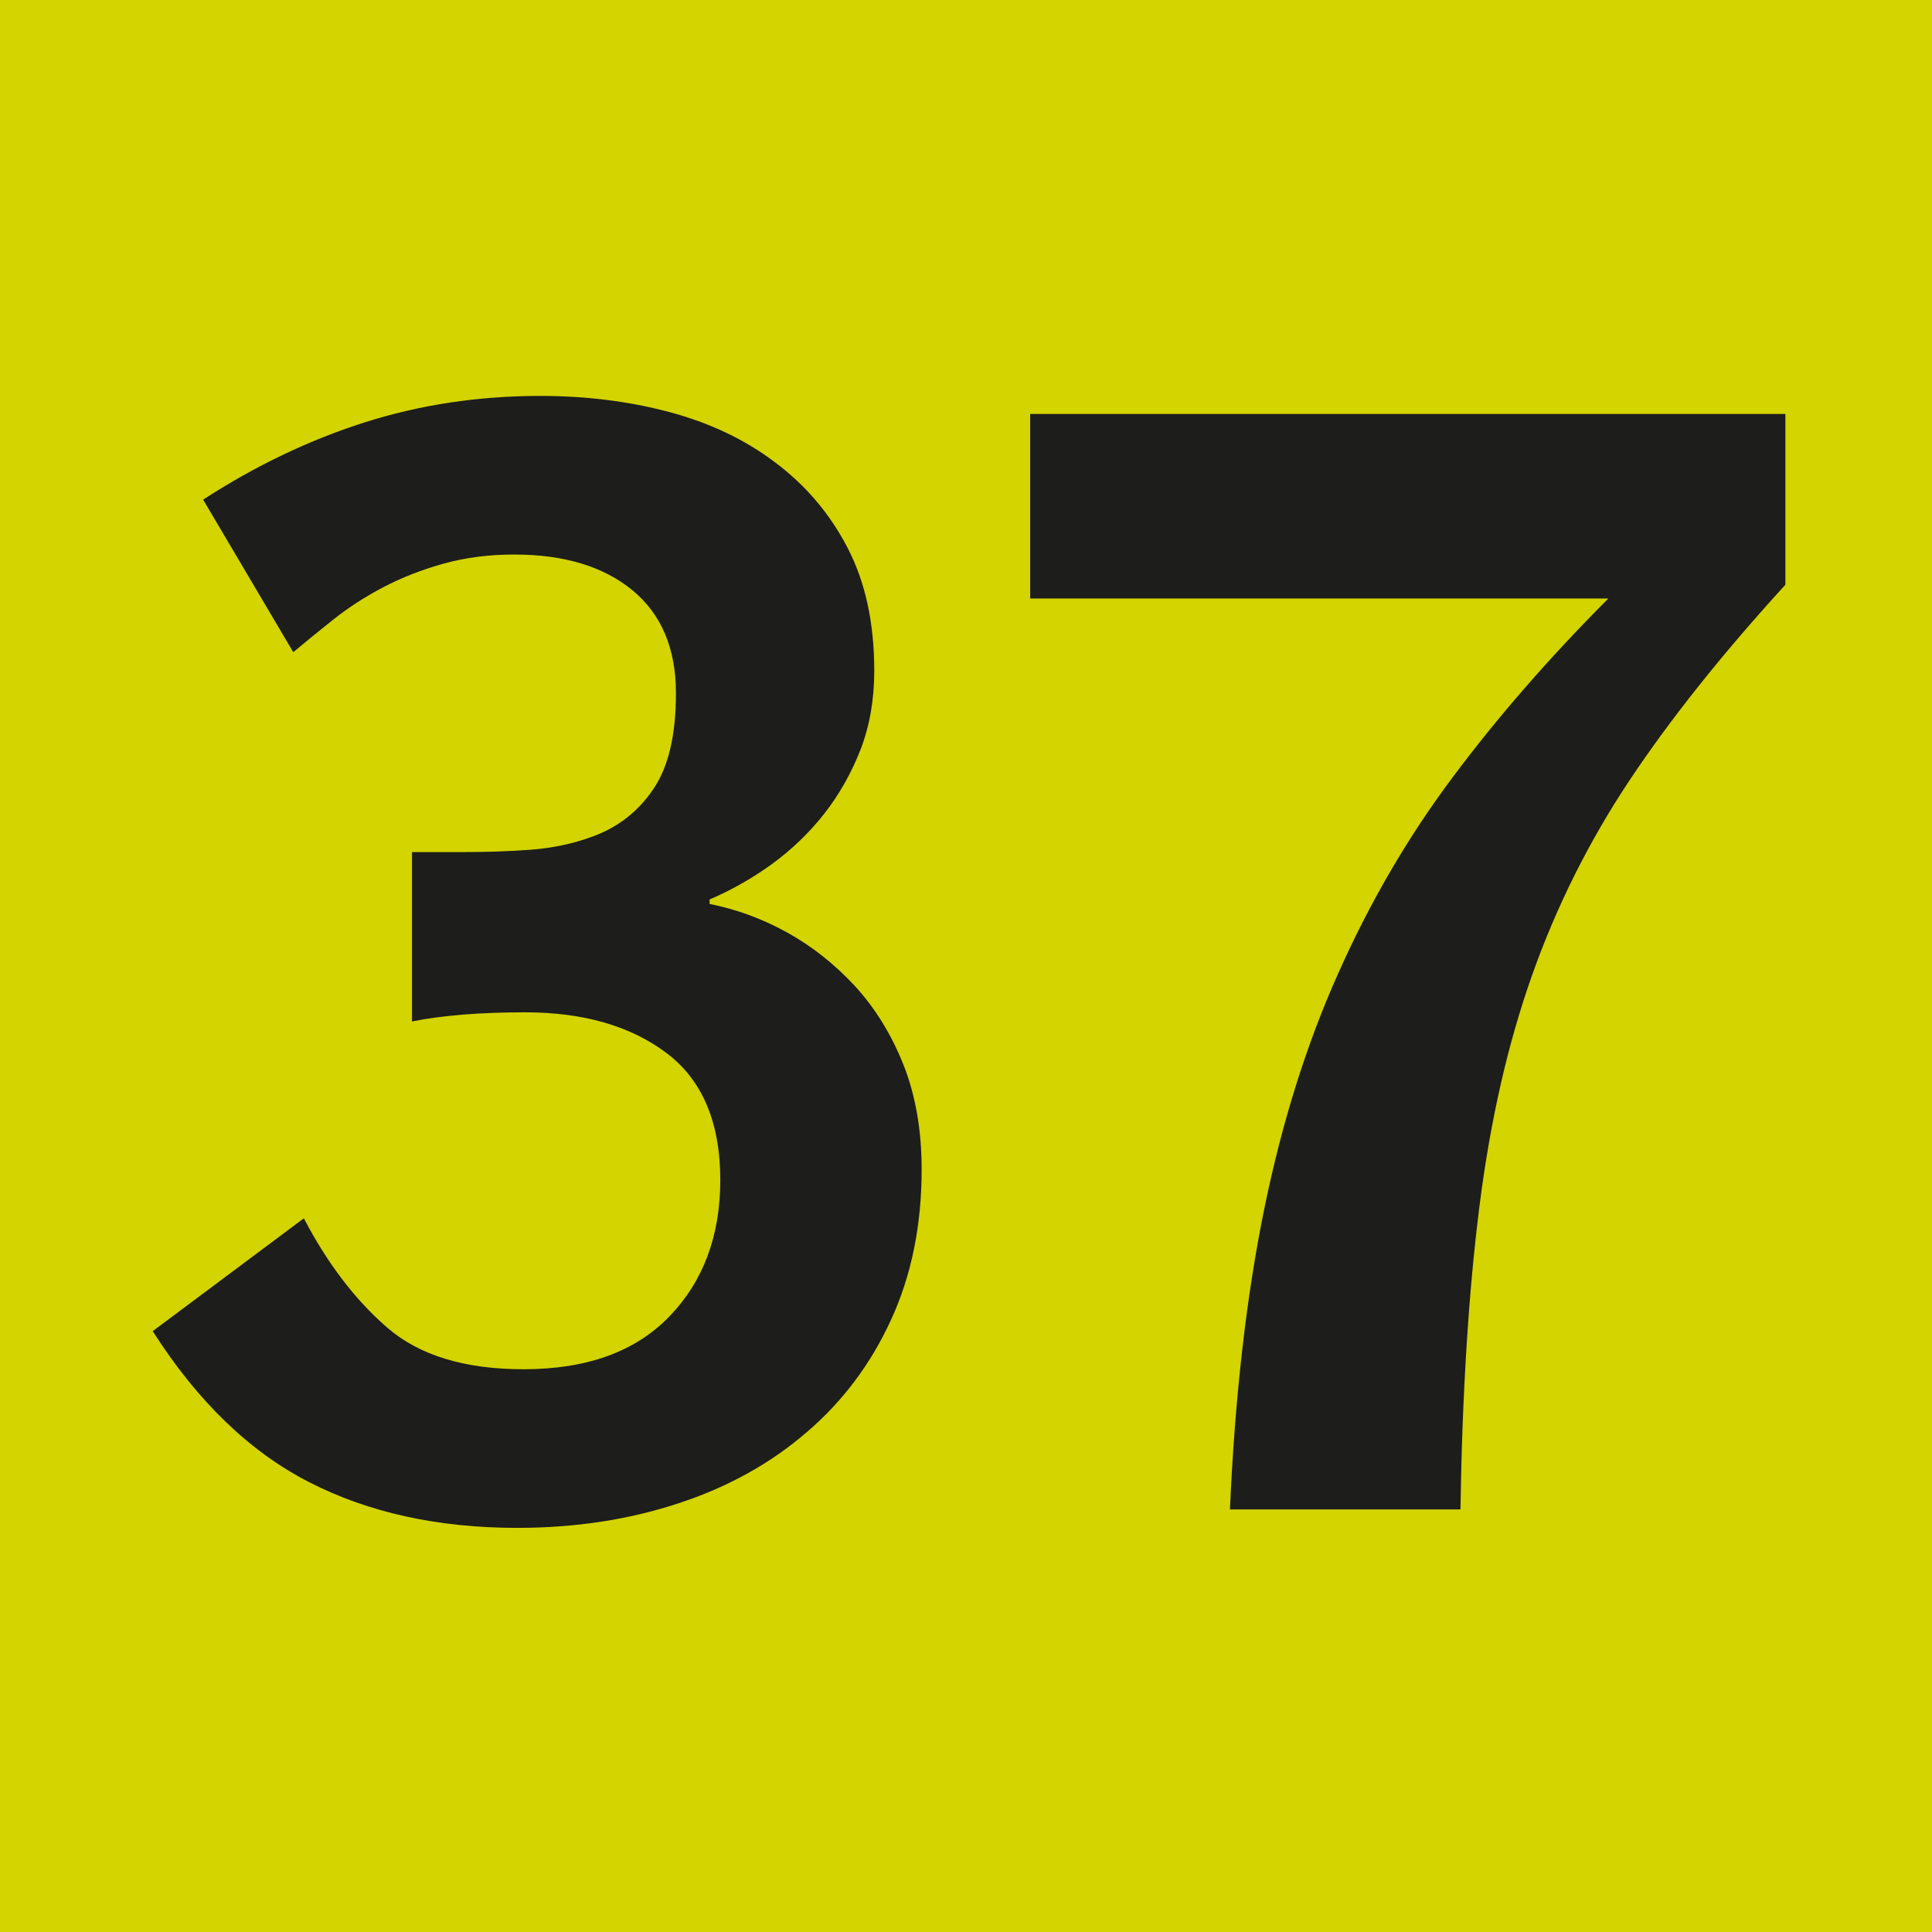
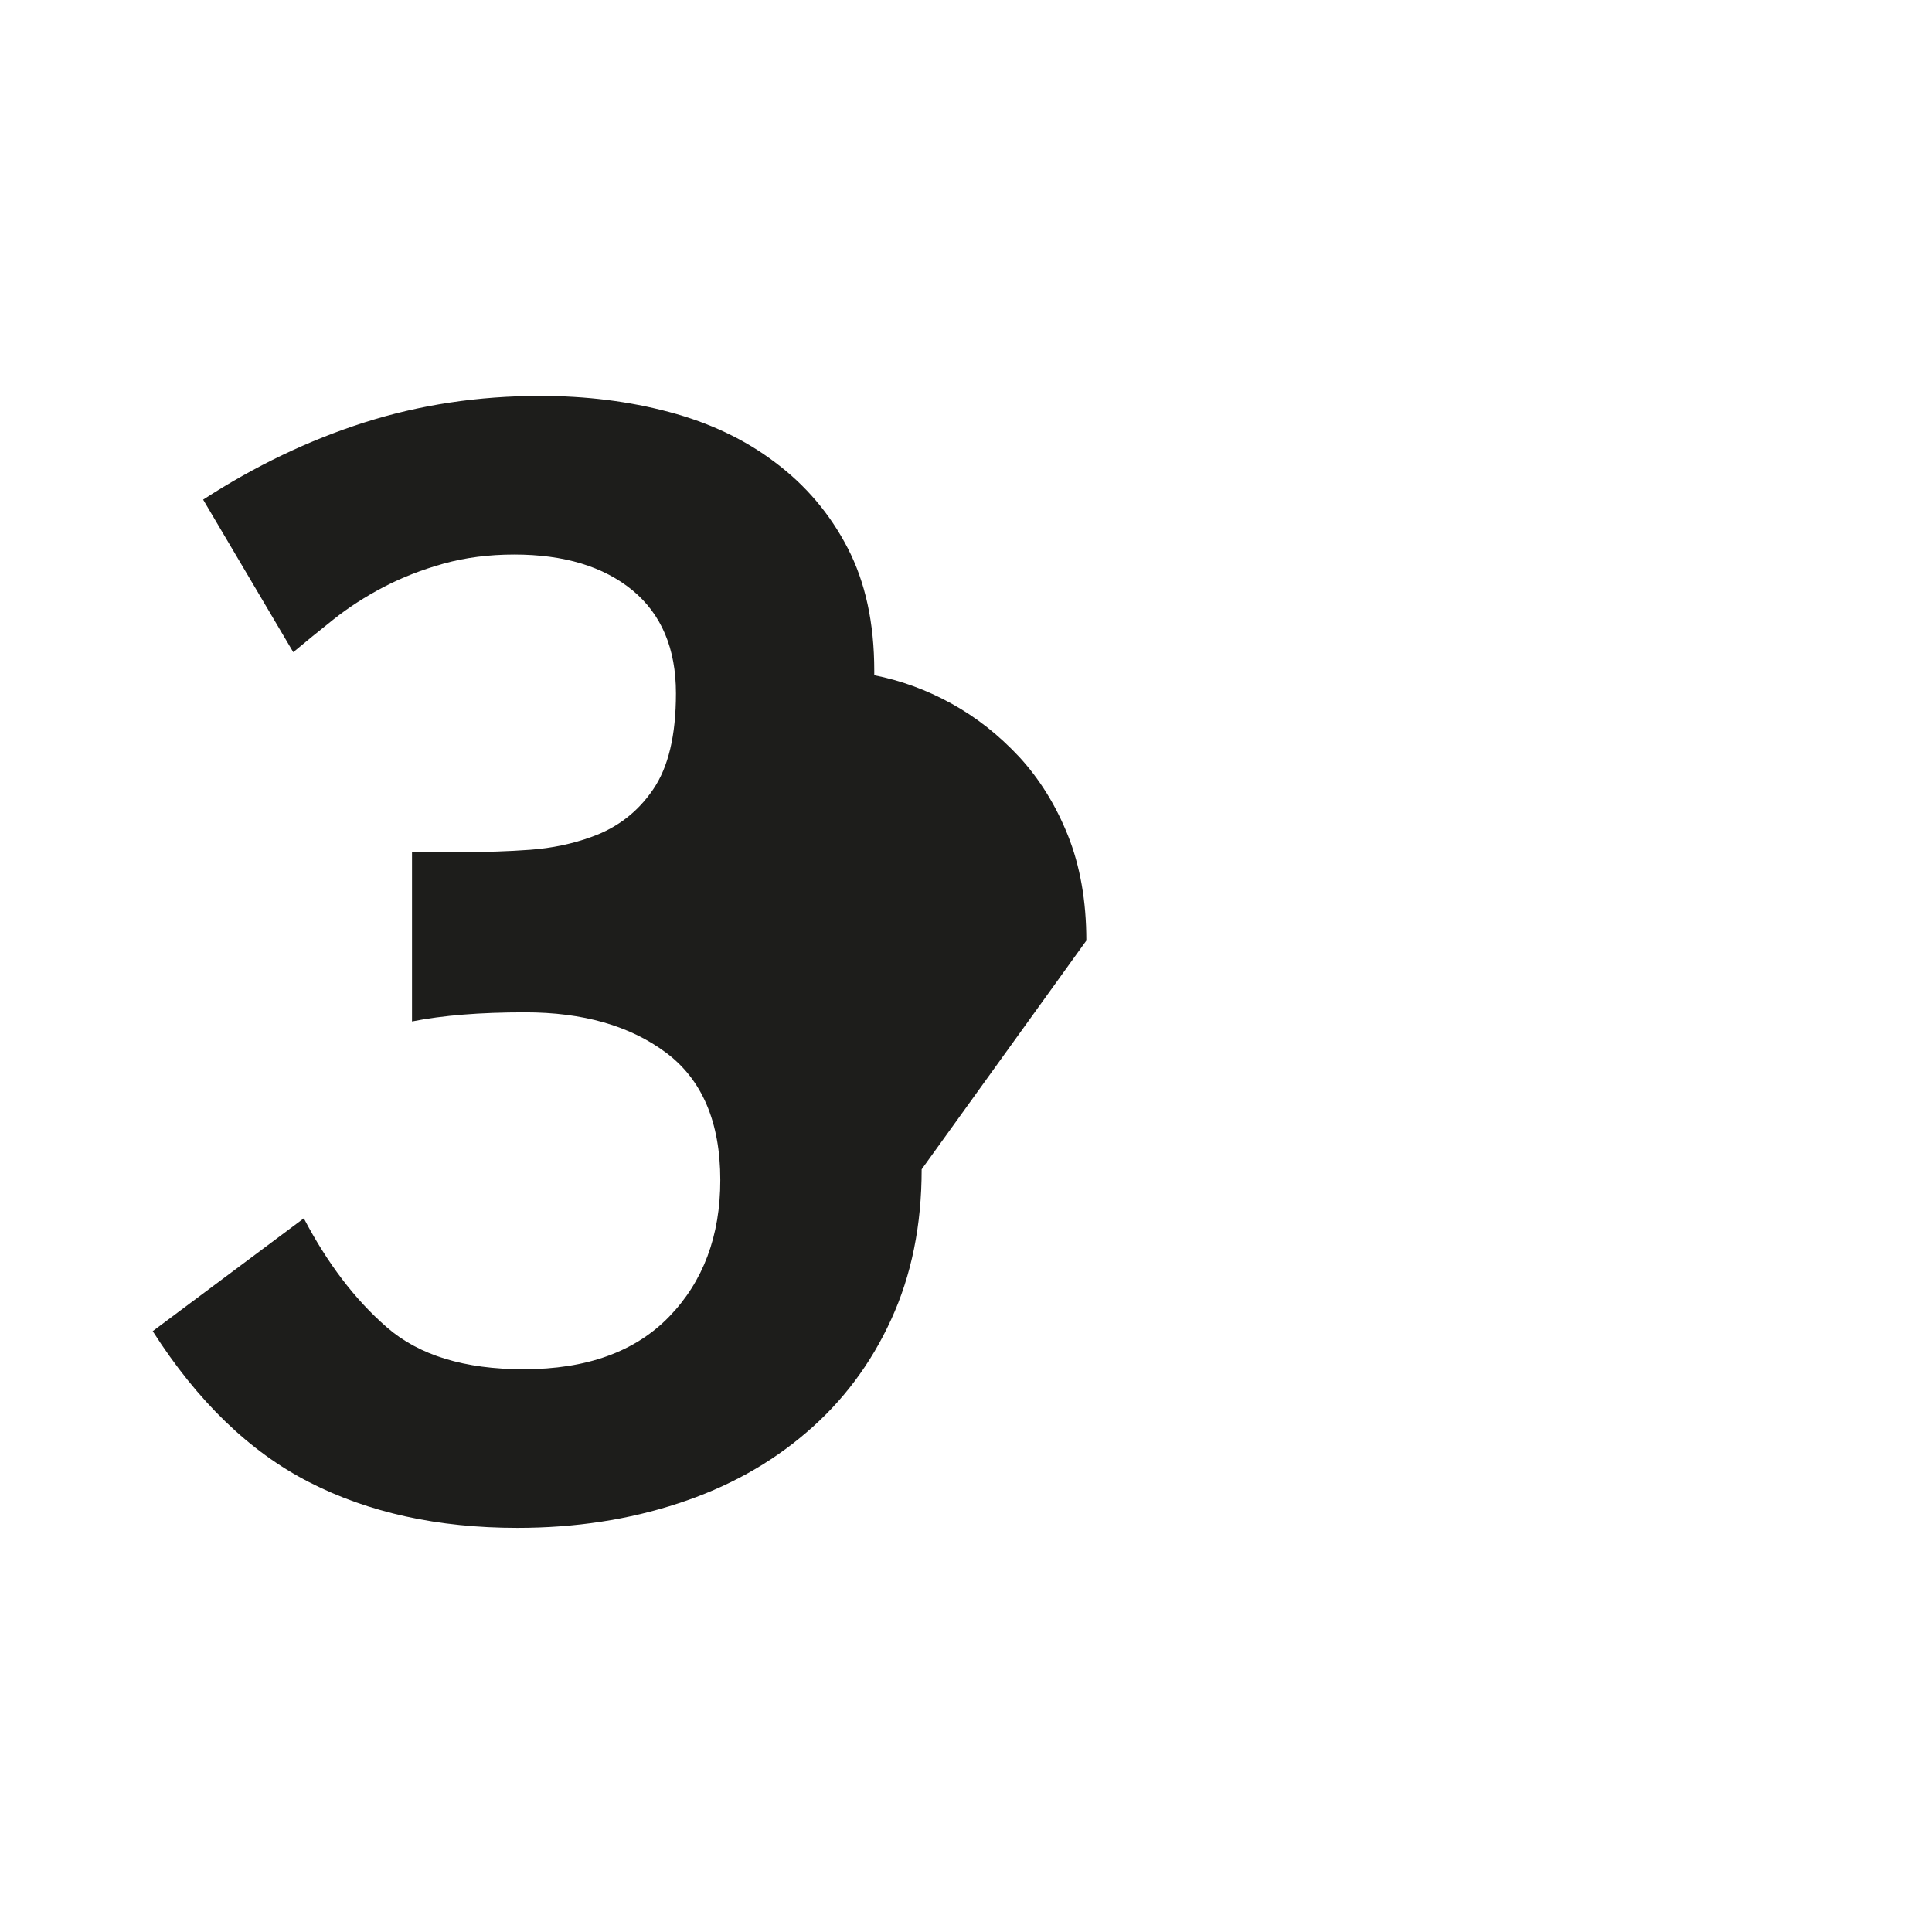
<svg xmlns="http://www.w3.org/2000/svg" id="uuid-44f4d259-9f68-423f-b2f5-15f16c79491a" viewBox="0 0 10.804 10.804">
  <defs>
    <style>.uuid-b6d057d7-7d0e-4667-bc73-41007841e88e{fill:#d3d400;}.uuid-fc7fd2bc-a117-4fe8-a3a5-4014ecbf20dd{fill:#1d1d1b;}</style>
  </defs>
  <g id="uuid-b428ca0d-80ab-4d35-9a54-168835e792b5">
    <g>
-       <rect class="uuid-b6d057d7-7d0e-4667-bc73-41007841e88e" width="10.804" height="10.804" />
      <g>
-         <path class="uuid-fc7fd2bc-a117-4fe8-a3a5-4014ecbf20dd" d="M5.154,6.539c0,.313-.057,.593-.171,.841-.113,.247-.271,.458-.474,.631-.201,.173-.44,.306-.716,.396-.276,.091-.576,.137-.9,.137-.443,0-.832-.085-1.165-.256-.332-.17-.624-.452-.874-.844l.845-.631c.131,.25,.285,.454,.465,.61,.179,.156,.434,.234,.764,.234,.353,0,.624-.098,.814-.294s.286-.451,.286-.764c0-.324-.102-.562-.303-.712-.202-.151-.465-.226-.789-.226-.251,0-.461,.017-.632,.051v-.947h.281c.131,0,.258-.004,.38-.013,.122-.009,.237-.033,.346-.073,.142-.051,.256-.139,.341-.264,.086-.125,.128-.304,.128-.538,0-.25-.081-.442-.243-.576-.162-.133-.382-.2-.661-.2-.142,0-.274,.017-.396,.051-.122,.034-.234,.078-.337,.132-.103,.054-.195,.114-.277,.179-.082,.065-.158,.127-.226,.184l-.504-.853c.29-.188,.59-.332,.9-.431,.31-.099,.639-.149,.985-.149,.256,0,.496,.03,.721,.09s.423,.153,.593,.282c.171,.128,.306,.287,.405,.478s.149,.419,.149,.687c0,.159-.025,.306-.076,.439-.052,.133-.12,.254-.205,.362-.085,.108-.184,.202-.294,.282-.111,.08-.227,.145-.346,.196v.025c.147,.029,.291,.081,.431,.158,.14,.077,.266,.177,.38,.299,.113,.123,.204,.269,.272,.439,.068,.17,.103,.367,.103,.588Z" />
-         <path class="uuid-fc7fd2bc-a117-4fe8-a3a5-4014ecbf20dd" d="M9.983,3.271c-.353,.387-.643,.751-.87,1.092s-.409,.705-.546,1.092c-.137,.387-.234,.818-.294,1.293-.06,.475-.096,1.04-.106,1.693h-1.289c.028-.637,.093-1.197,.192-1.681s.237-.923,.414-1.318c.176-.395,.389-.761,.64-1.096,.25-.335,.54-.668,.87-.999h-3.233v-1.032h4.223v.956Z" />
+         <path class="uuid-fc7fd2bc-a117-4fe8-a3a5-4014ecbf20dd" d="M5.154,6.539c0,.313-.057,.593-.171,.841-.113,.247-.271,.458-.474,.631-.201,.173-.44,.306-.716,.396-.276,.091-.576,.137-.9,.137-.443,0-.832-.085-1.165-.256-.332-.17-.624-.452-.874-.844l.845-.631c.131,.25,.285,.454,.465,.61,.179,.156,.434,.234,.764,.234,.353,0,.624-.098,.814-.294s.286-.451,.286-.764c0-.324-.102-.562-.303-.712-.202-.151-.465-.226-.789-.226-.251,0-.461,.017-.632,.051v-.947h.281c.131,0,.258-.004,.38-.013,.122-.009,.237-.033,.346-.073,.142-.051,.256-.139,.341-.264,.086-.125,.128-.304,.128-.538,0-.25-.081-.442-.243-.576-.162-.133-.382-.2-.661-.2-.142,0-.274,.017-.396,.051-.122,.034-.234,.078-.337,.132-.103,.054-.195,.114-.277,.179-.082,.065-.158,.127-.226,.184l-.504-.853c.29-.188,.59-.332,.9-.431,.31-.099,.639-.149,.985-.149,.256,0,.496,.03,.721,.09s.423,.153,.593,.282c.171,.128,.306,.287,.405,.478s.149,.419,.149,.687v.025c.147,.029,.291,.081,.431,.158,.14,.077,.266,.177,.38,.299,.113,.123,.204,.269,.272,.439,.068,.17,.103,.367,.103,.588Z" />
      </g>
    </g>
  </g>
</svg>